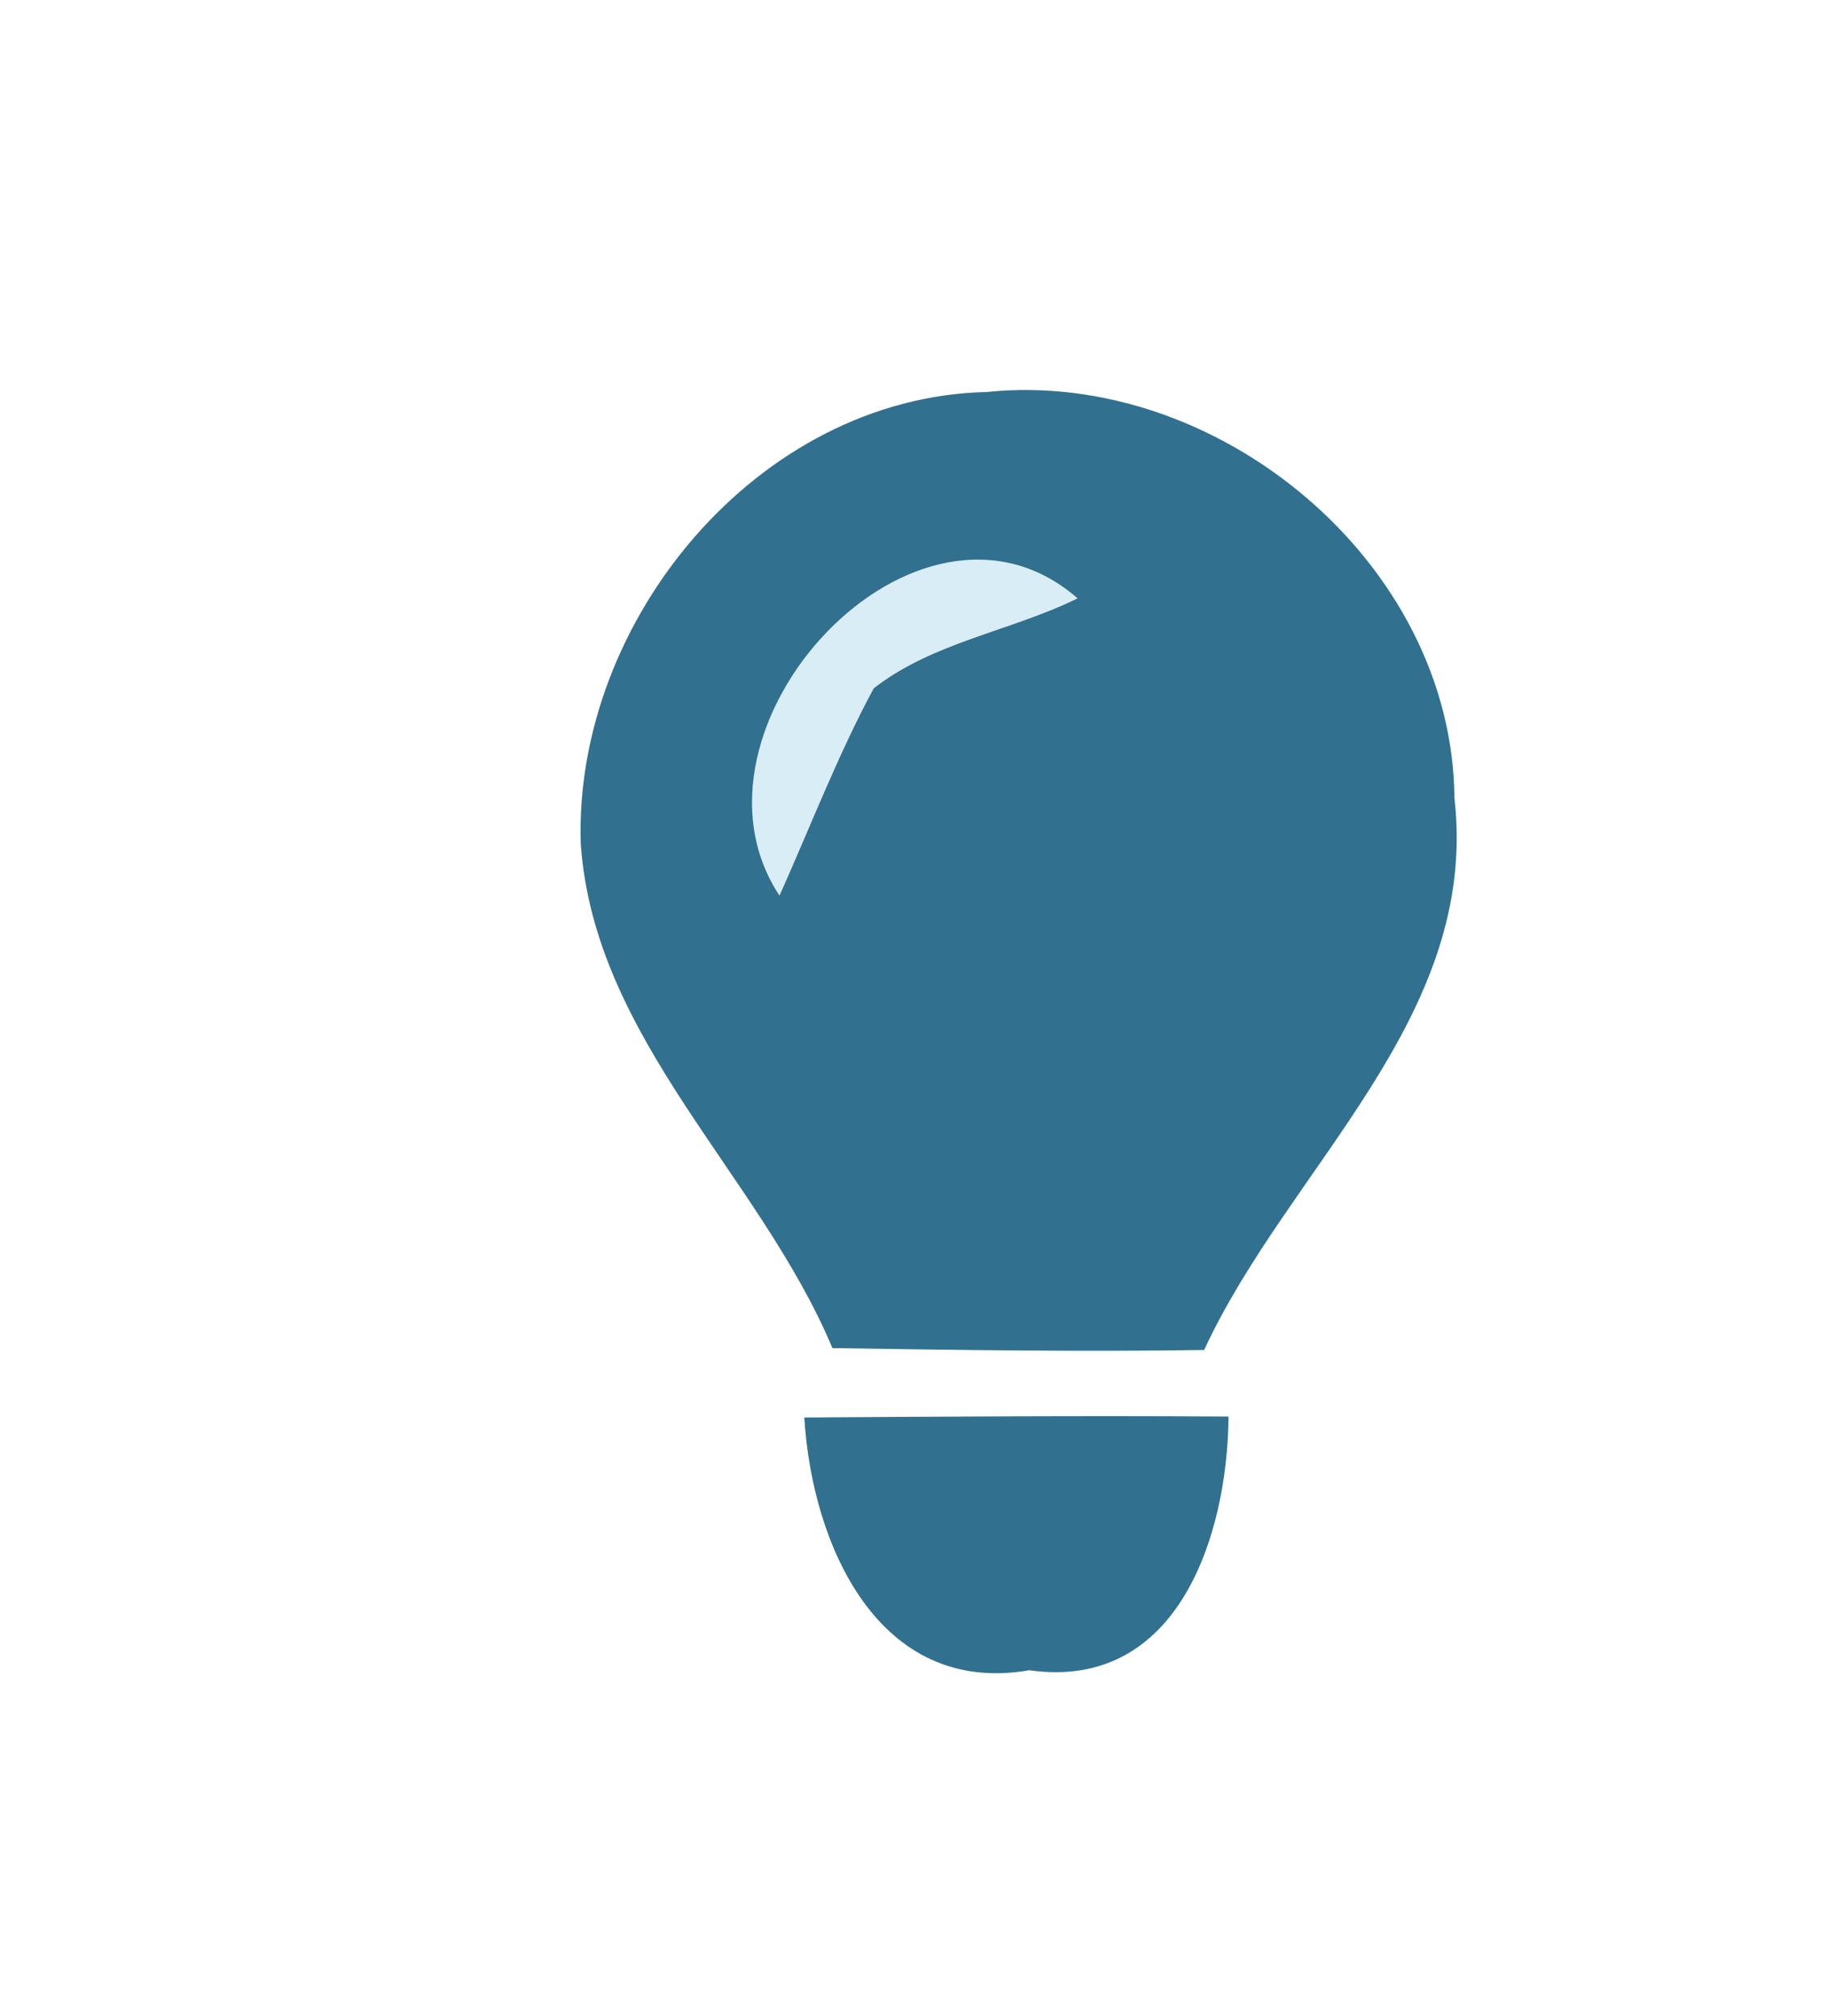
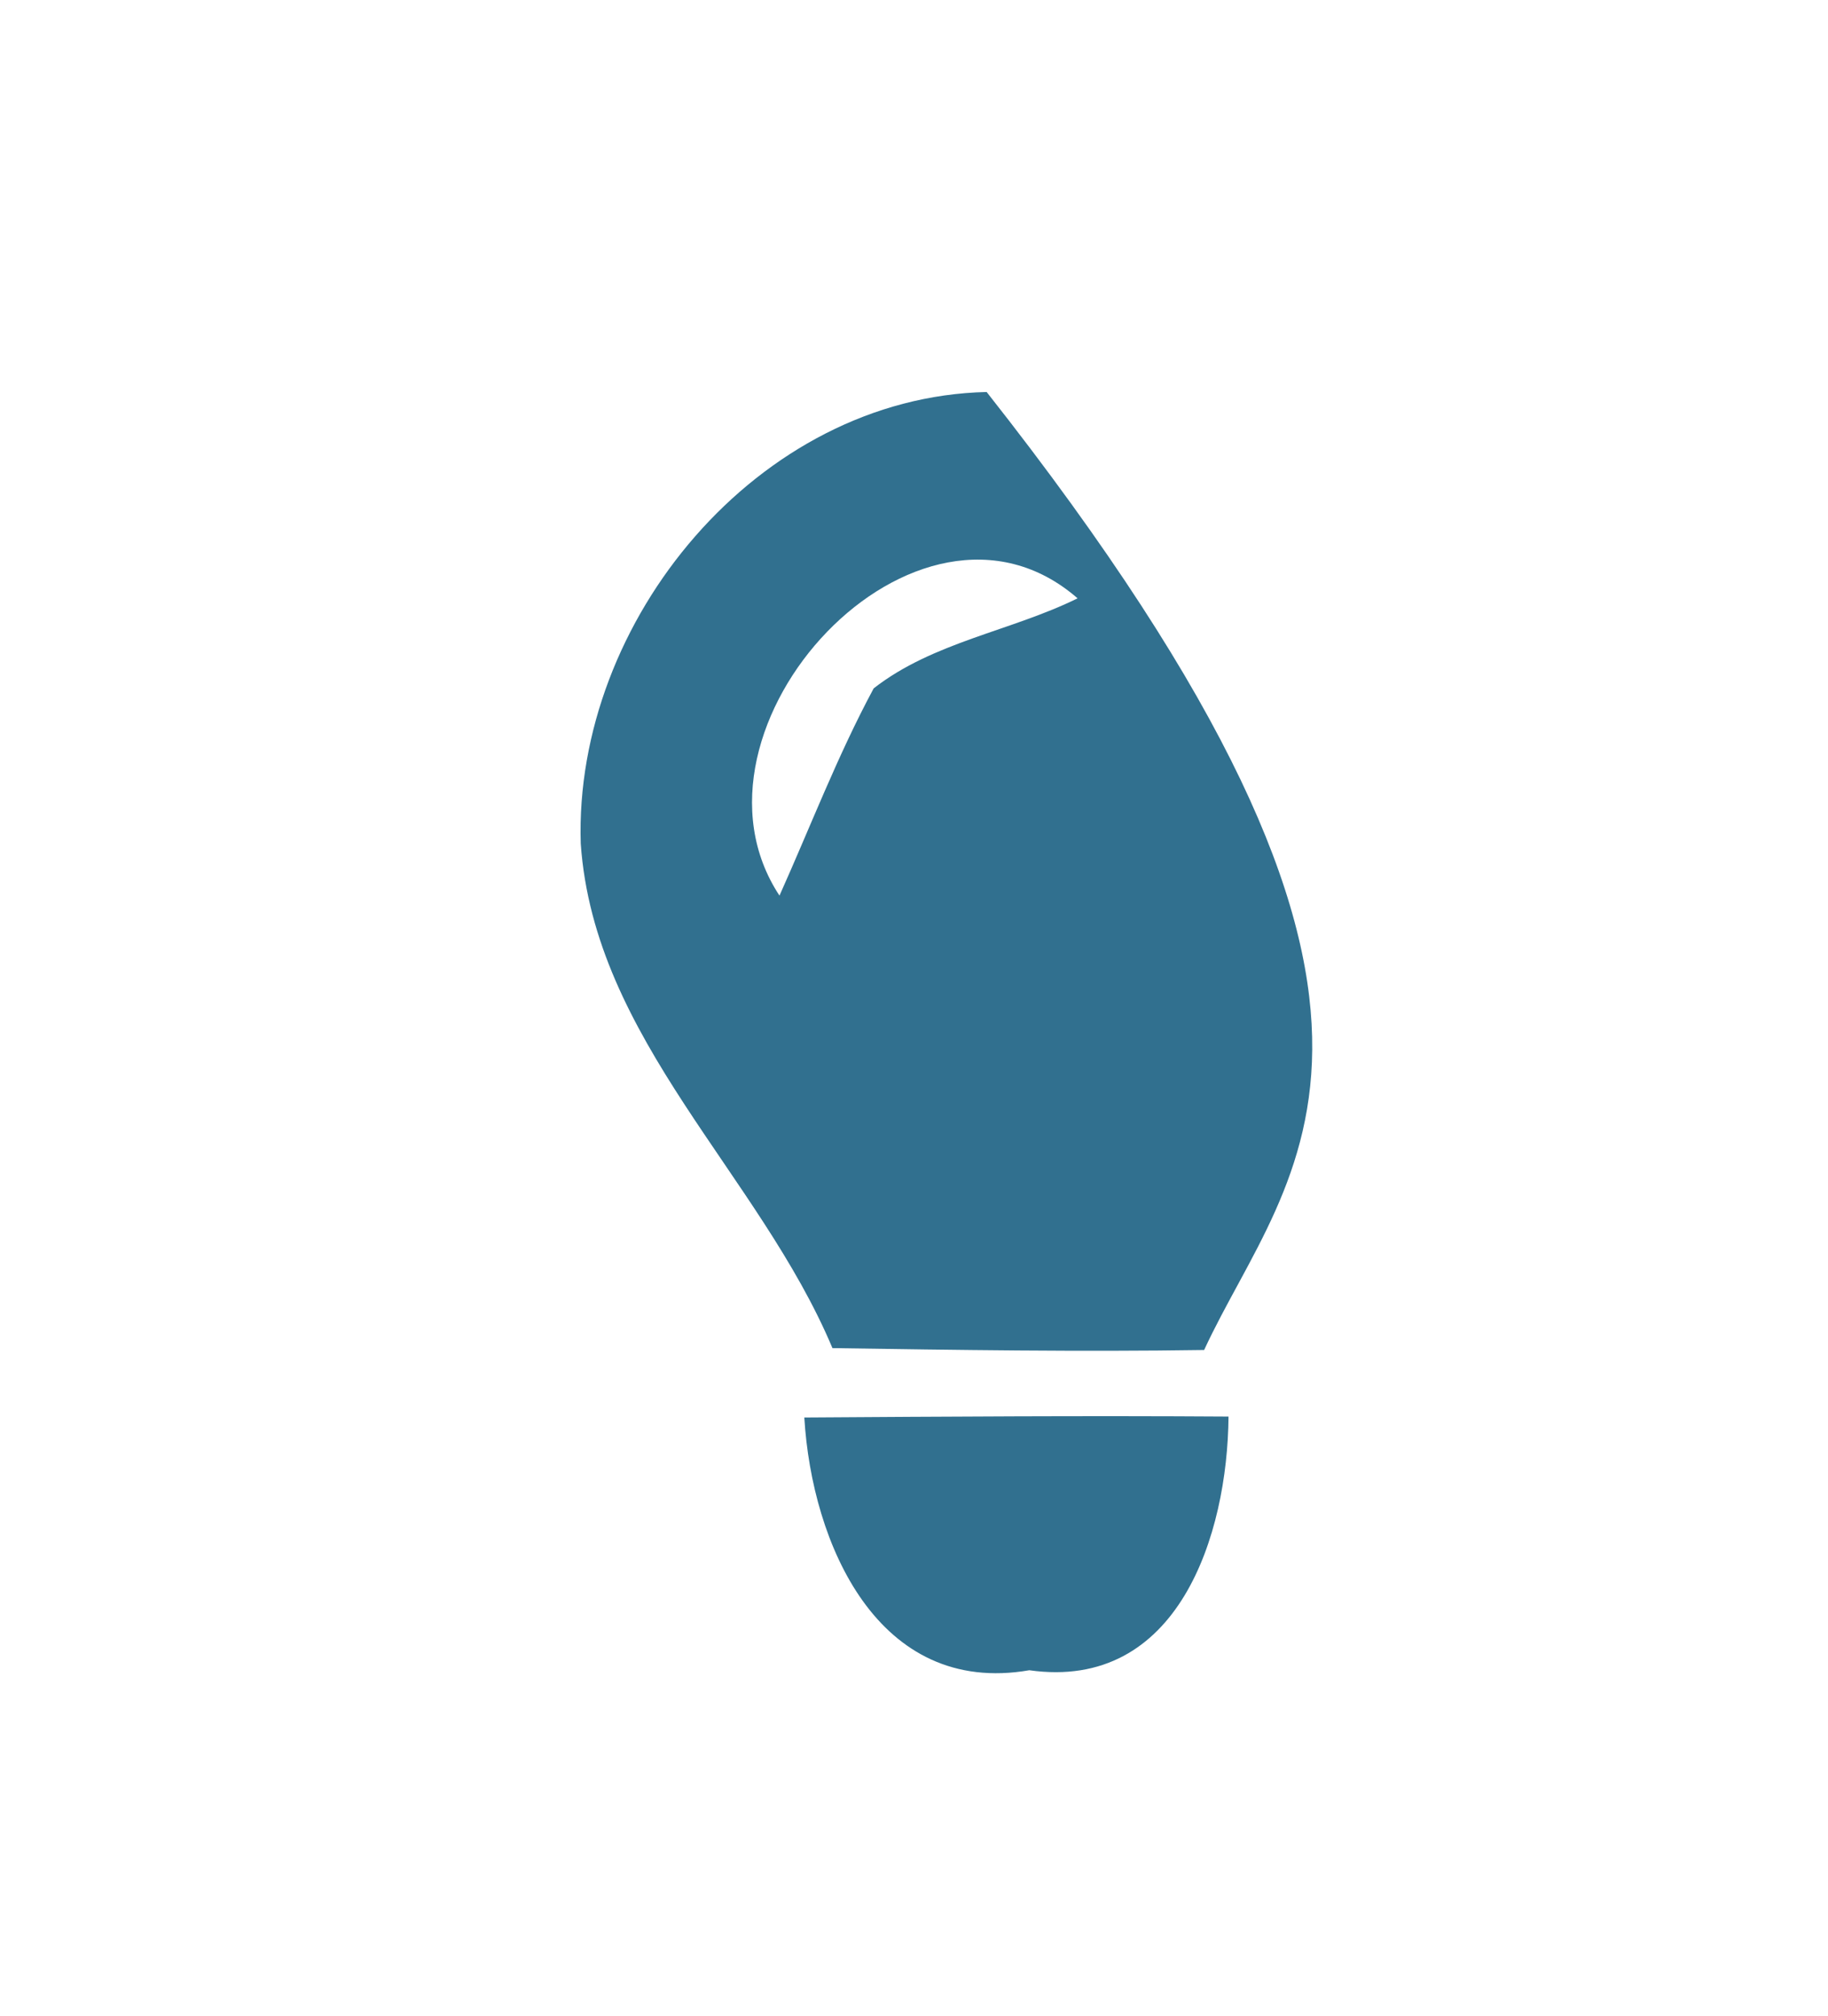
<svg xmlns="http://www.w3.org/2000/svg" width="39pt" height="43pt" viewBox="0 0 39 43" version="1.1">
  <g id="#d9edf7ff">
-     <path fill="#d9edf7" opacity="1.00" d=" M 16.63 19.10 C 14.27 15.52 19.58 9.79 22.99 12.76 C 21.57 13.46 19.91 13.69 18.64 14.68 C 17.87 16.11 17.29 17.63 16.63 19.10 Z" />
-   </g>
+     </g>
  <g id="#31708fff">
-     <path fill="#31708f" opacity="1.00" d=" M 12.39 17.99 C 12.24 13.24 16.17 8.47 21.05 8.36 C 25.98 7.85 30.99 12.00 31.03 17.02 C 31.57 21.70 27.50 24.88 25.69 28.79 C 23.05 28.83 20.40 28.79 17.76 28.75 C 16.20 25.04 12.68 22.17 12.39 17.99 M 16.63 19.10 C 17.29 17.63 17.87 16.11 18.64 14.68 C 19.91 13.69 21.57 13.46 22.99 12.76 C 19.58 9.79 14.27 15.52 16.63 19.10 Z" />
+     <path fill="#31708f" opacity="1.00" d=" M 12.39 17.99 C 12.24 13.24 16.17 8.47 21.05 8.36 C 31.57 21.70 27.50 24.88 25.69 28.79 C 23.05 28.83 20.40 28.79 17.76 28.75 C 16.20 25.04 12.68 22.17 12.39 17.99 M 16.63 19.10 C 17.29 17.63 17.87 16.11 18.64 14.68 C 19.91 13.69 21.57 13.46 22.99 12.76 C 19.58 9.79 14.27 15.52 16.63 19.10 Z" />
    <path fill="#31708f" opacity="1.00" d=" M 17.16 30.23 C 20.18 30.21 23.20 30.19 26.21 30.21 C 26.19 32.73 25.14 36.07 21.96 35.62 C 18.73 36.18 17.32 32.92 17.16 30.23 Z" />
  </g>
</svg>